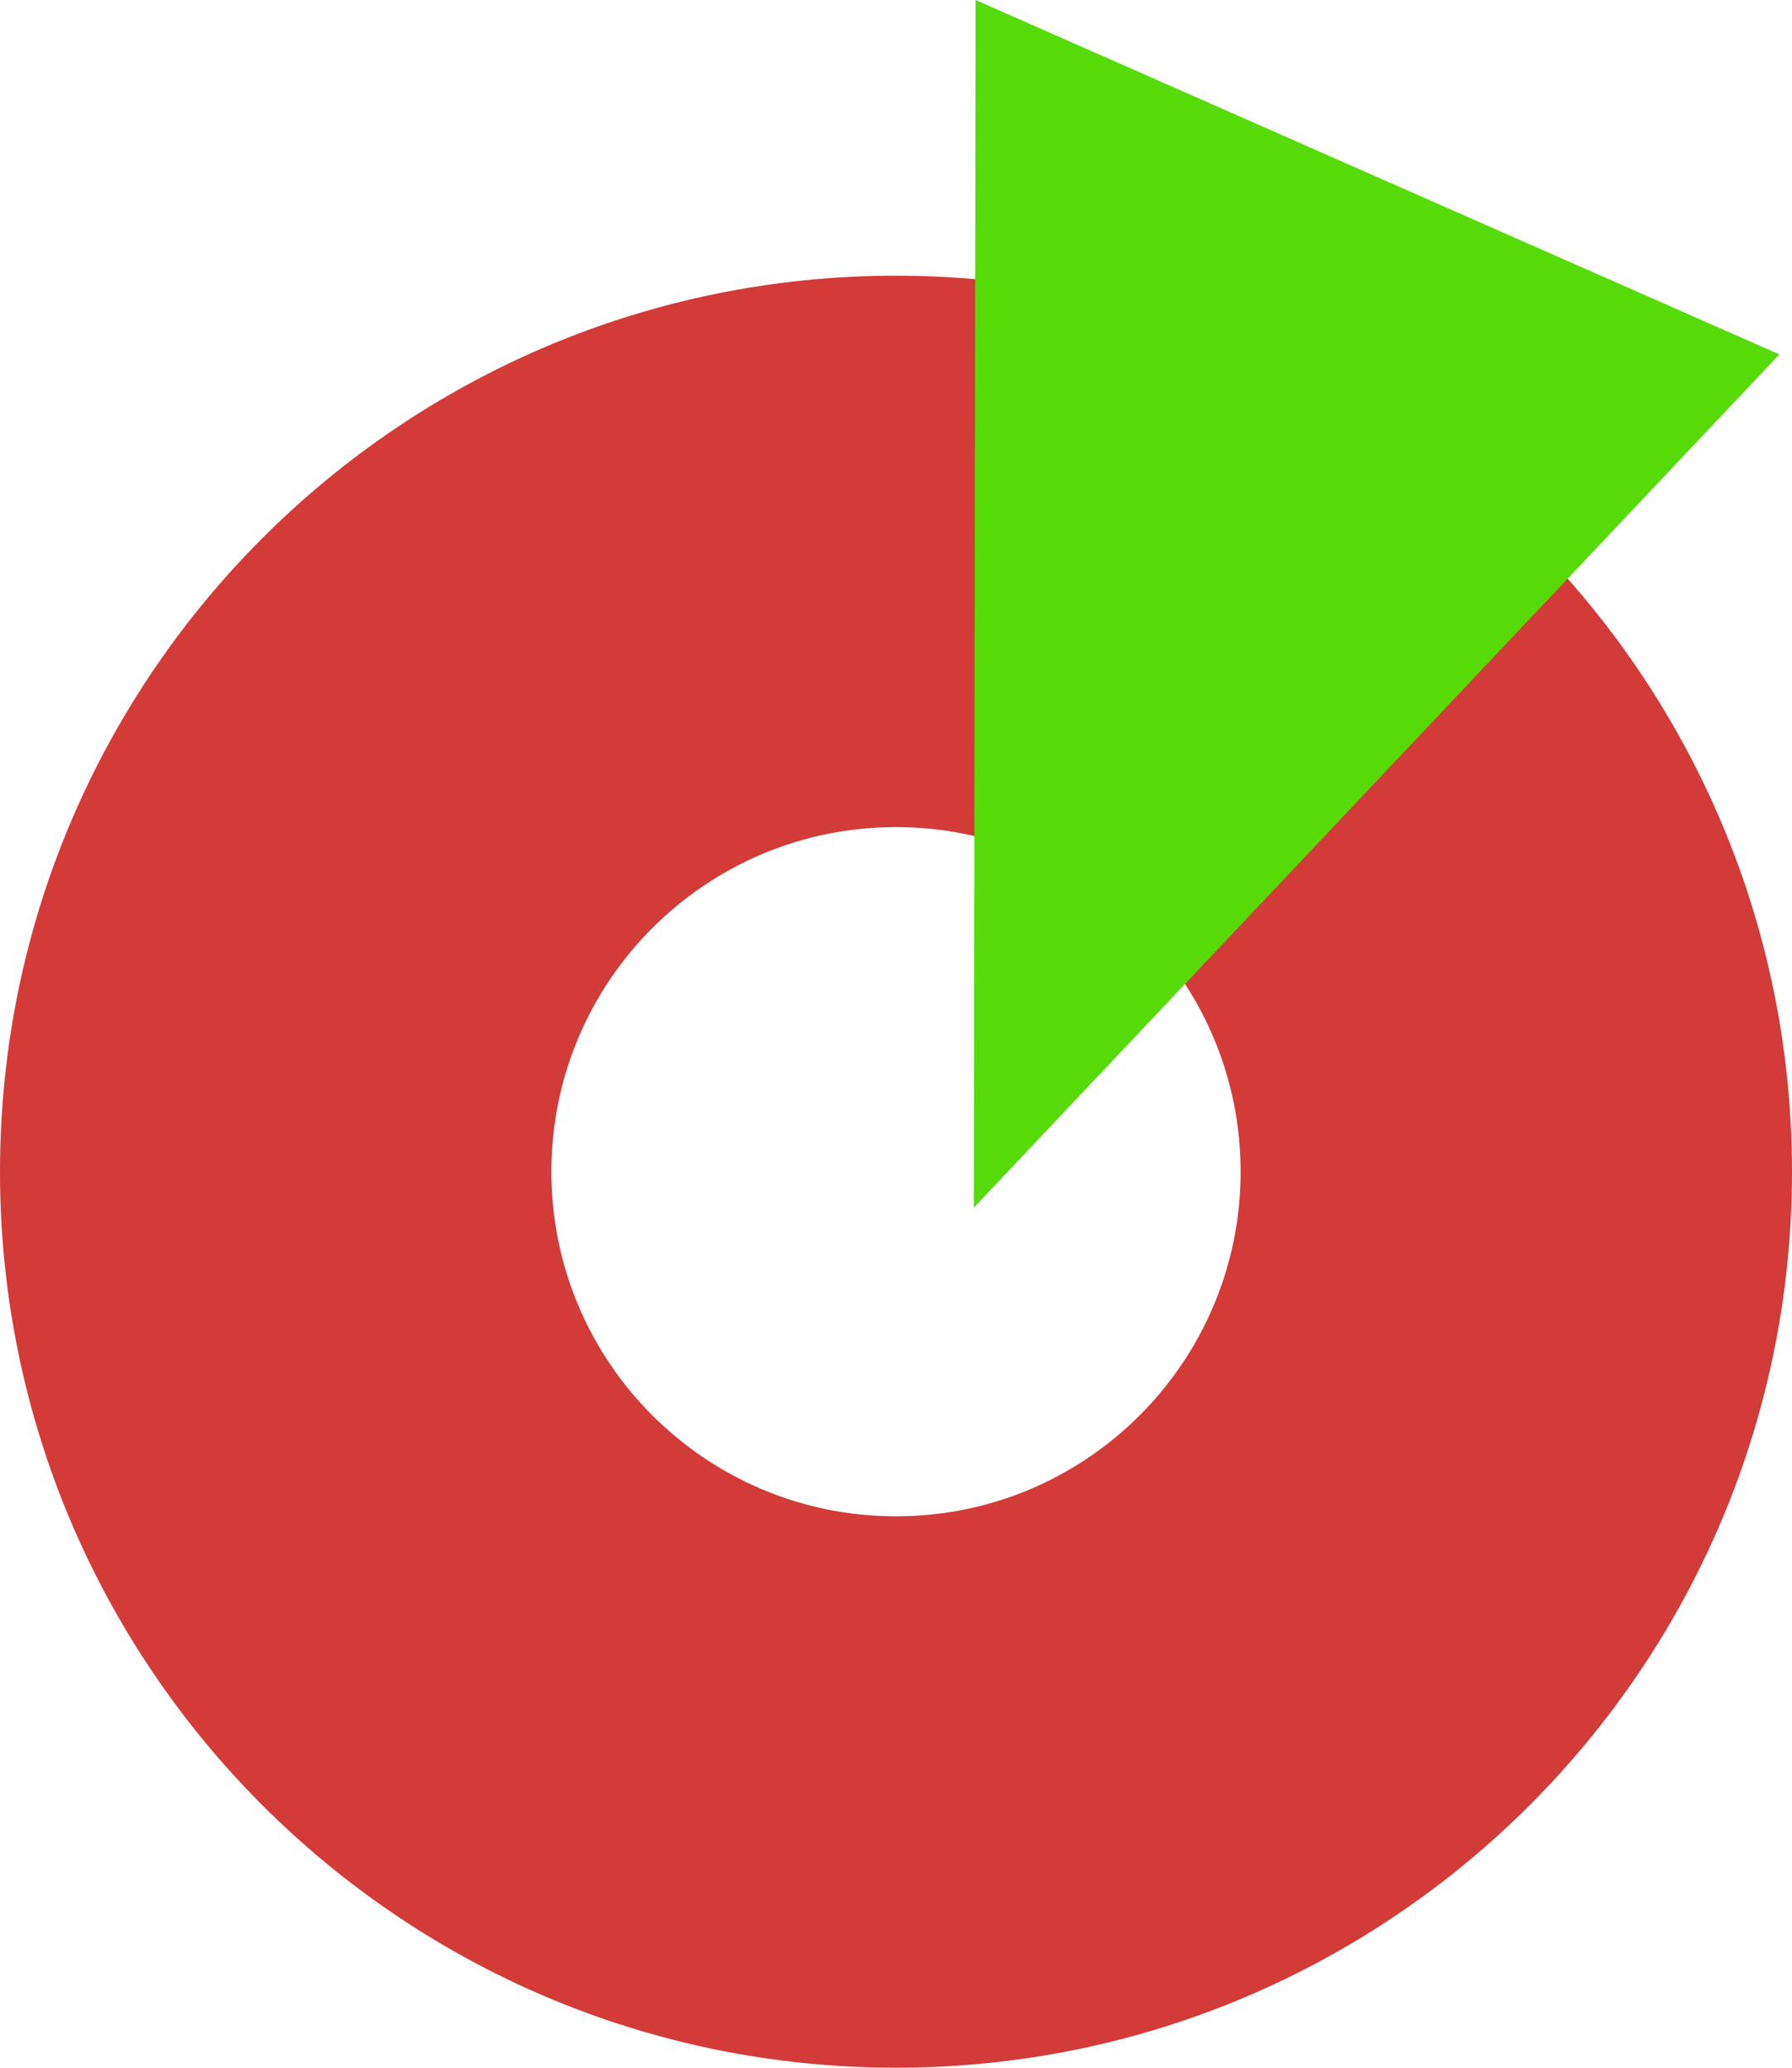
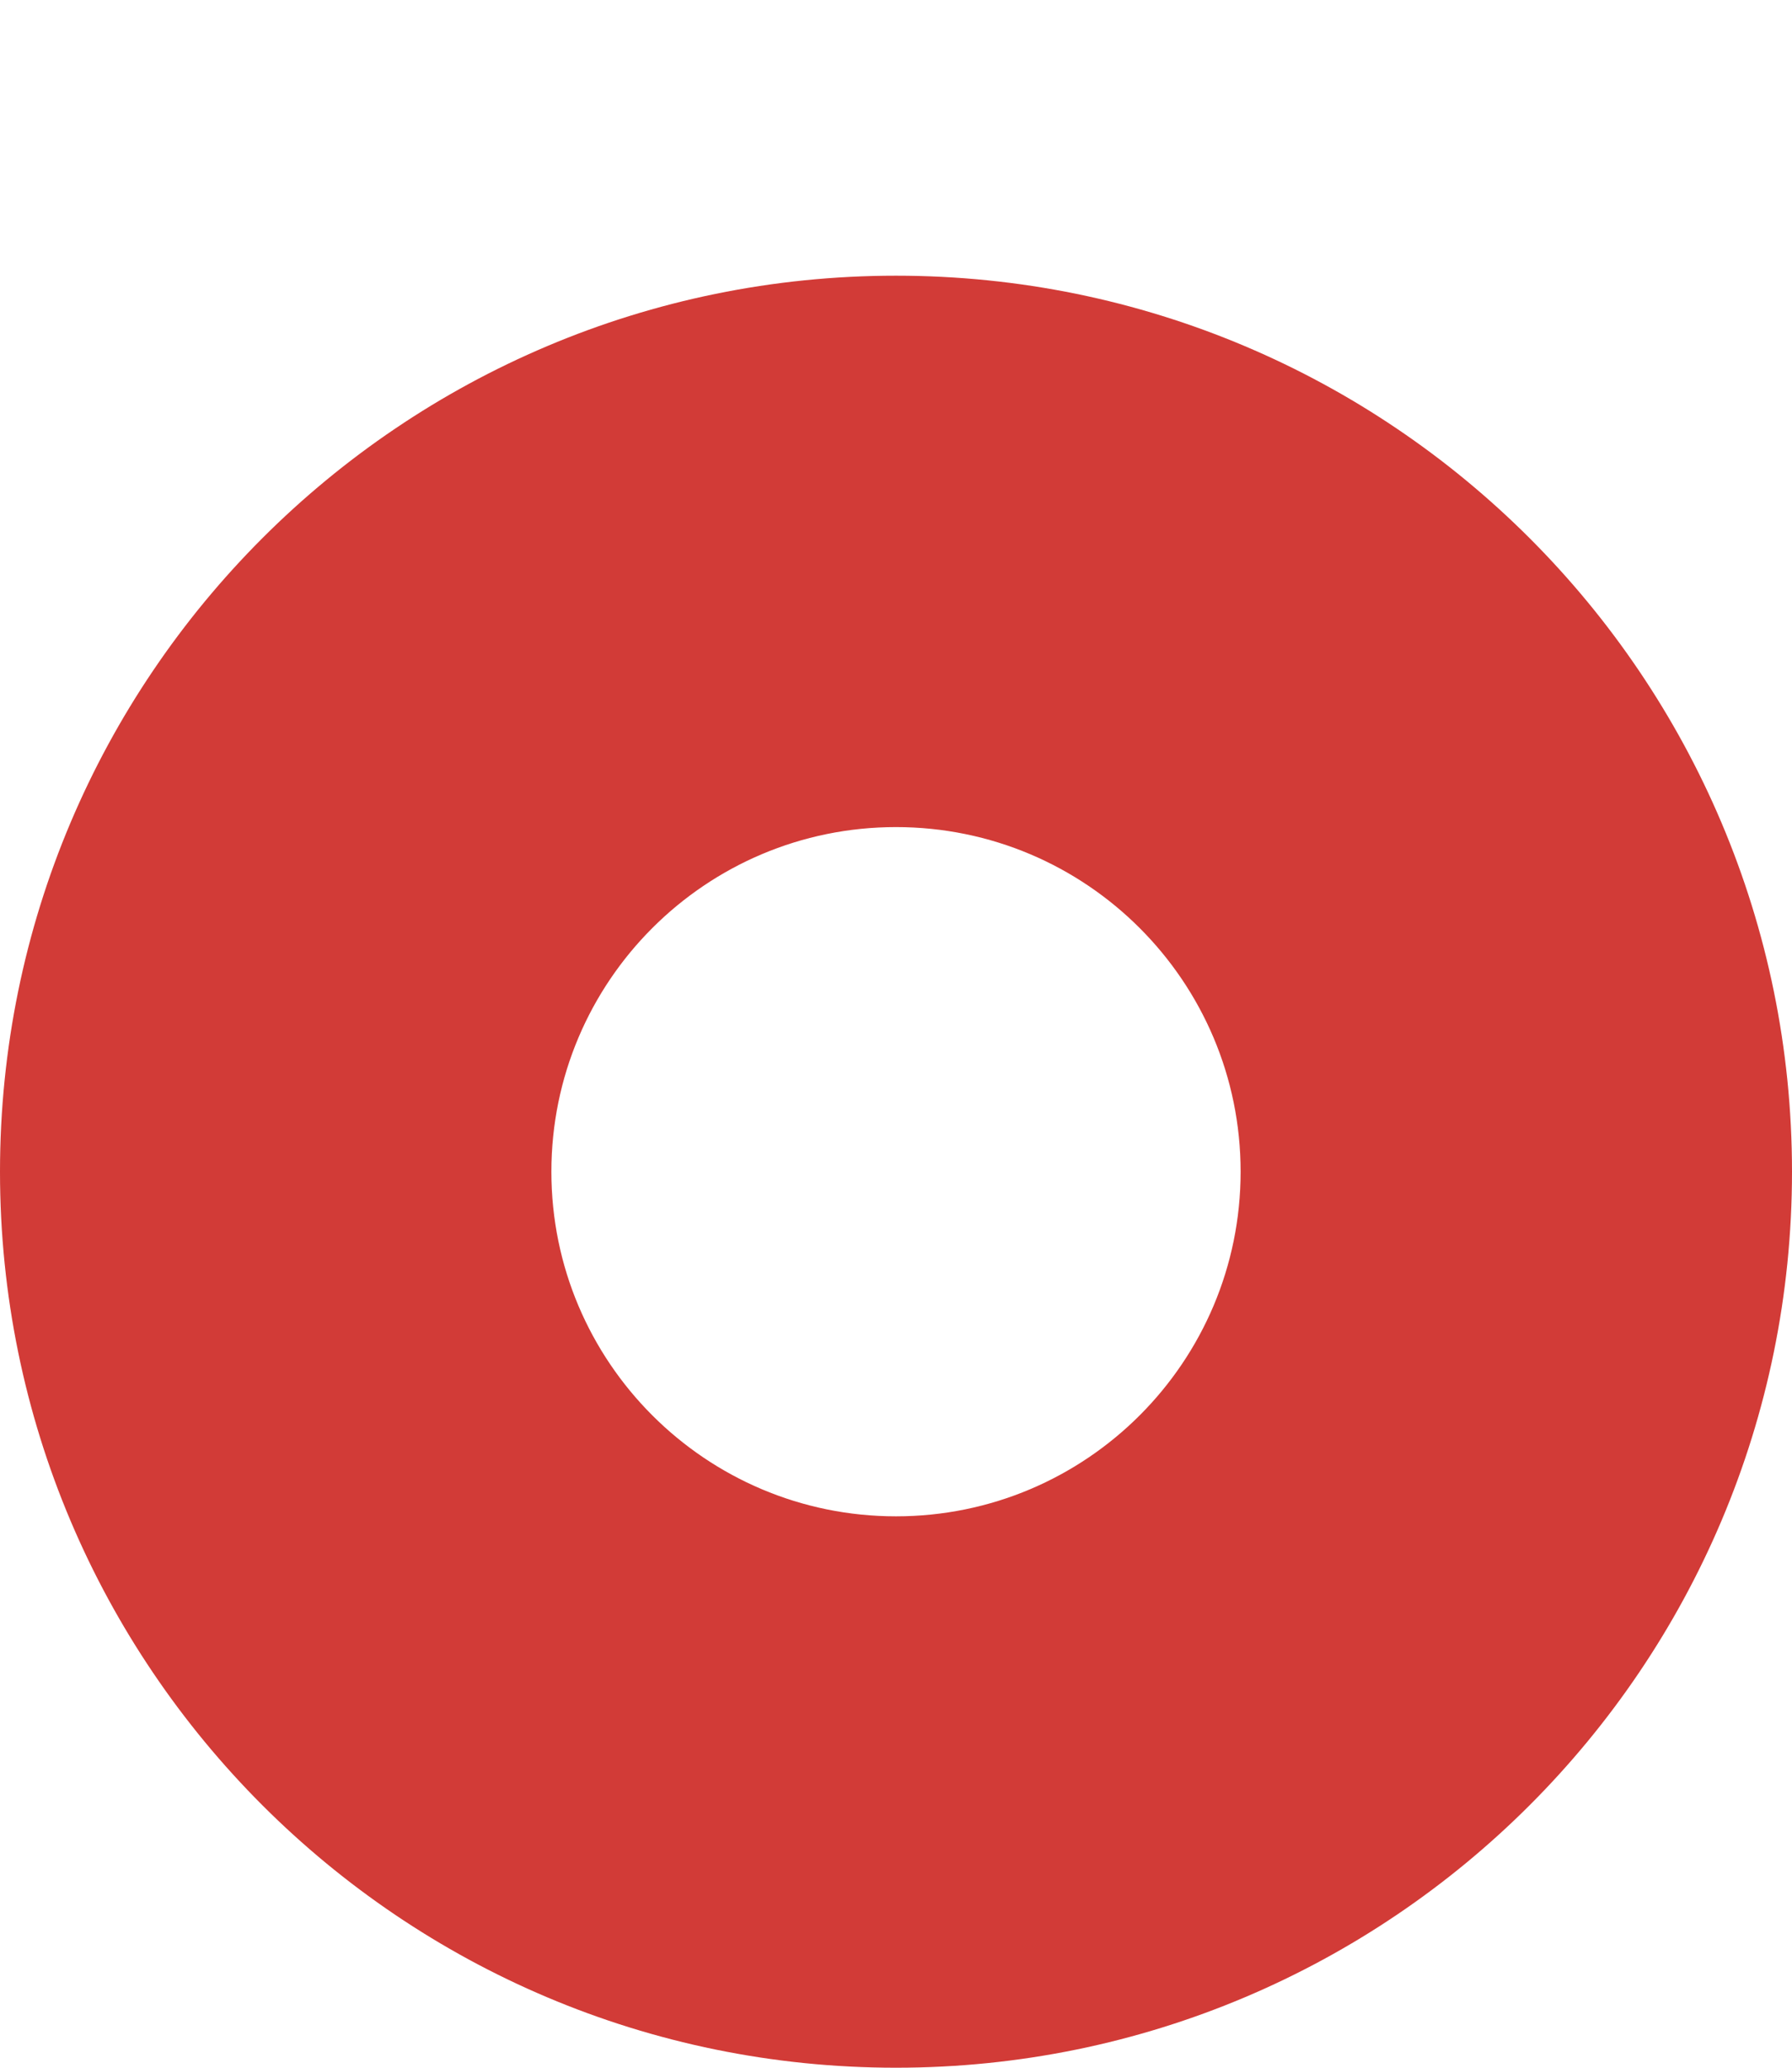
<svg xmlns="http://www.w3.org/2000/svg" width="26" height="30" viewBox="0 0 26 30" fill="none">
  <path fill-rule="evenodd" clip-rule="evenodd" d="M13 30C20.18 30 26 24.18 26 17C26 9.82 20.18 4 13 4C5.82 4 0 9.82 0 17C0 24.18 5.82 30 13 30ZM13 22C15.761 22 18 19.761 18 17C18 14.239 15.761 12 13 12C10.239 12 8 14.239 8 17C8 19.761 10.239 22 13 22Z" fill="#D23B37" />
-   <path d="M14.129 17.522L14.155 0L25.817 5.142L14.129 17.522Z" fill="#56DB08" />
</svg>